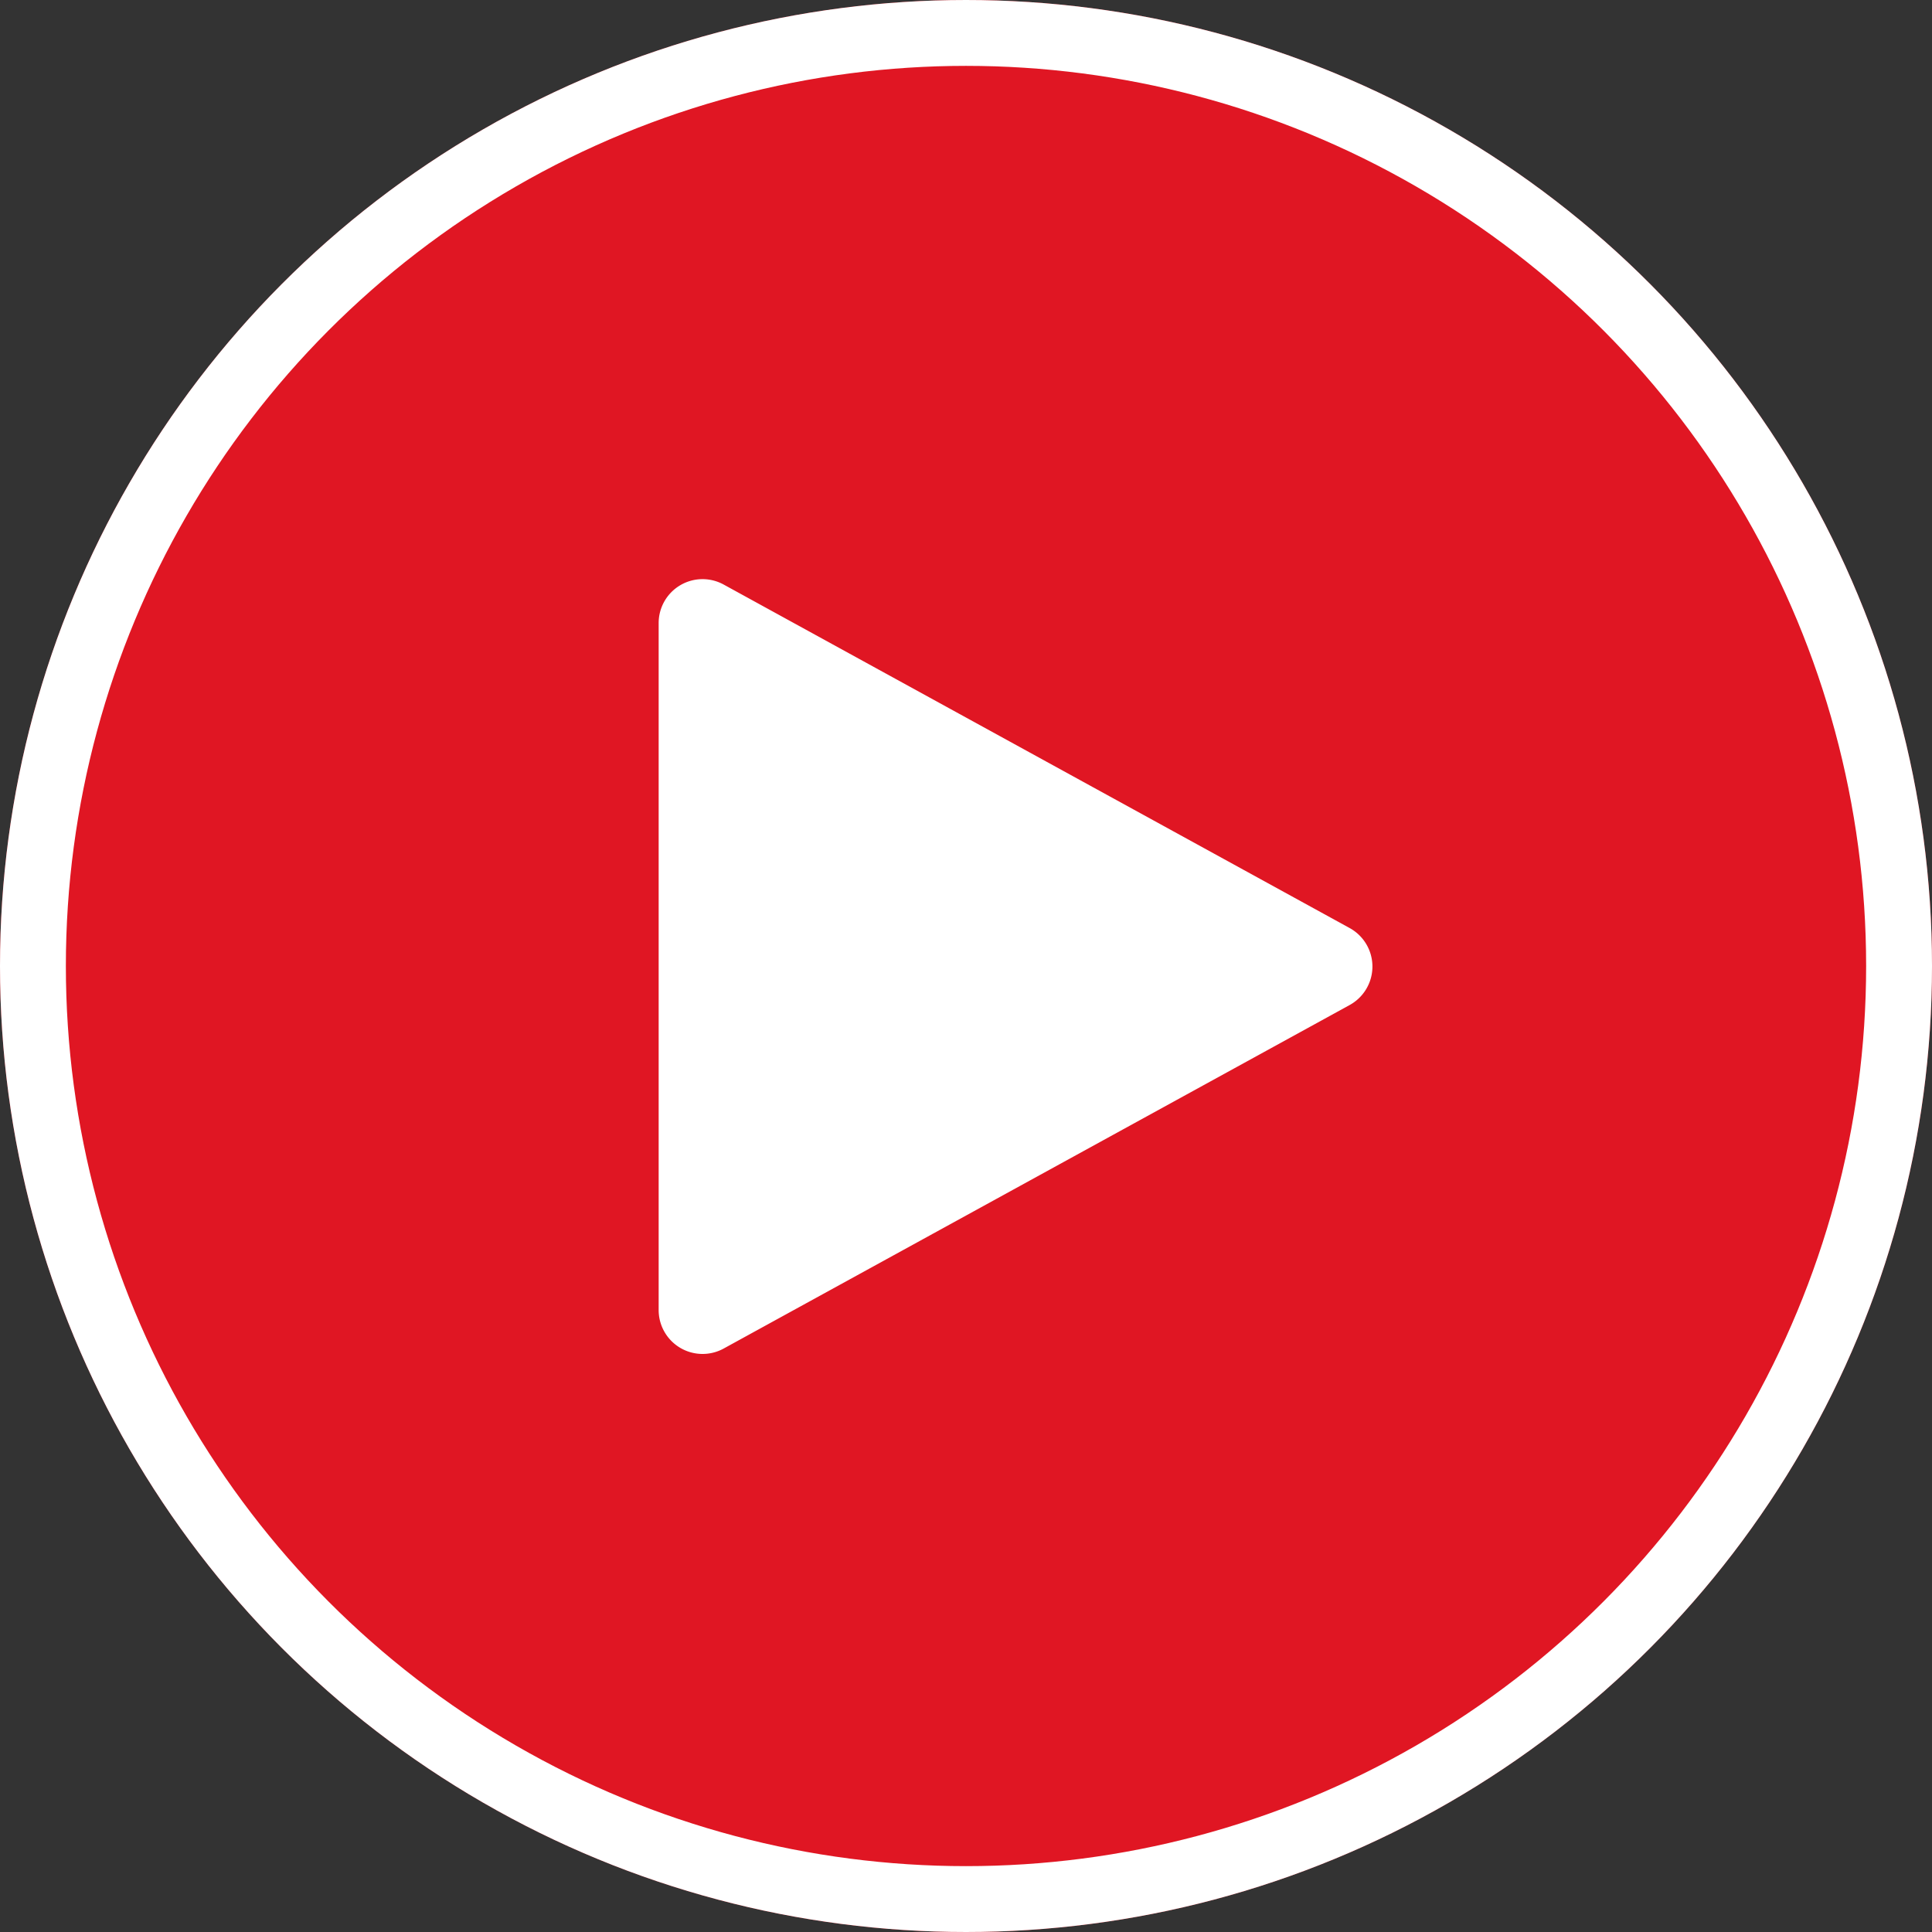
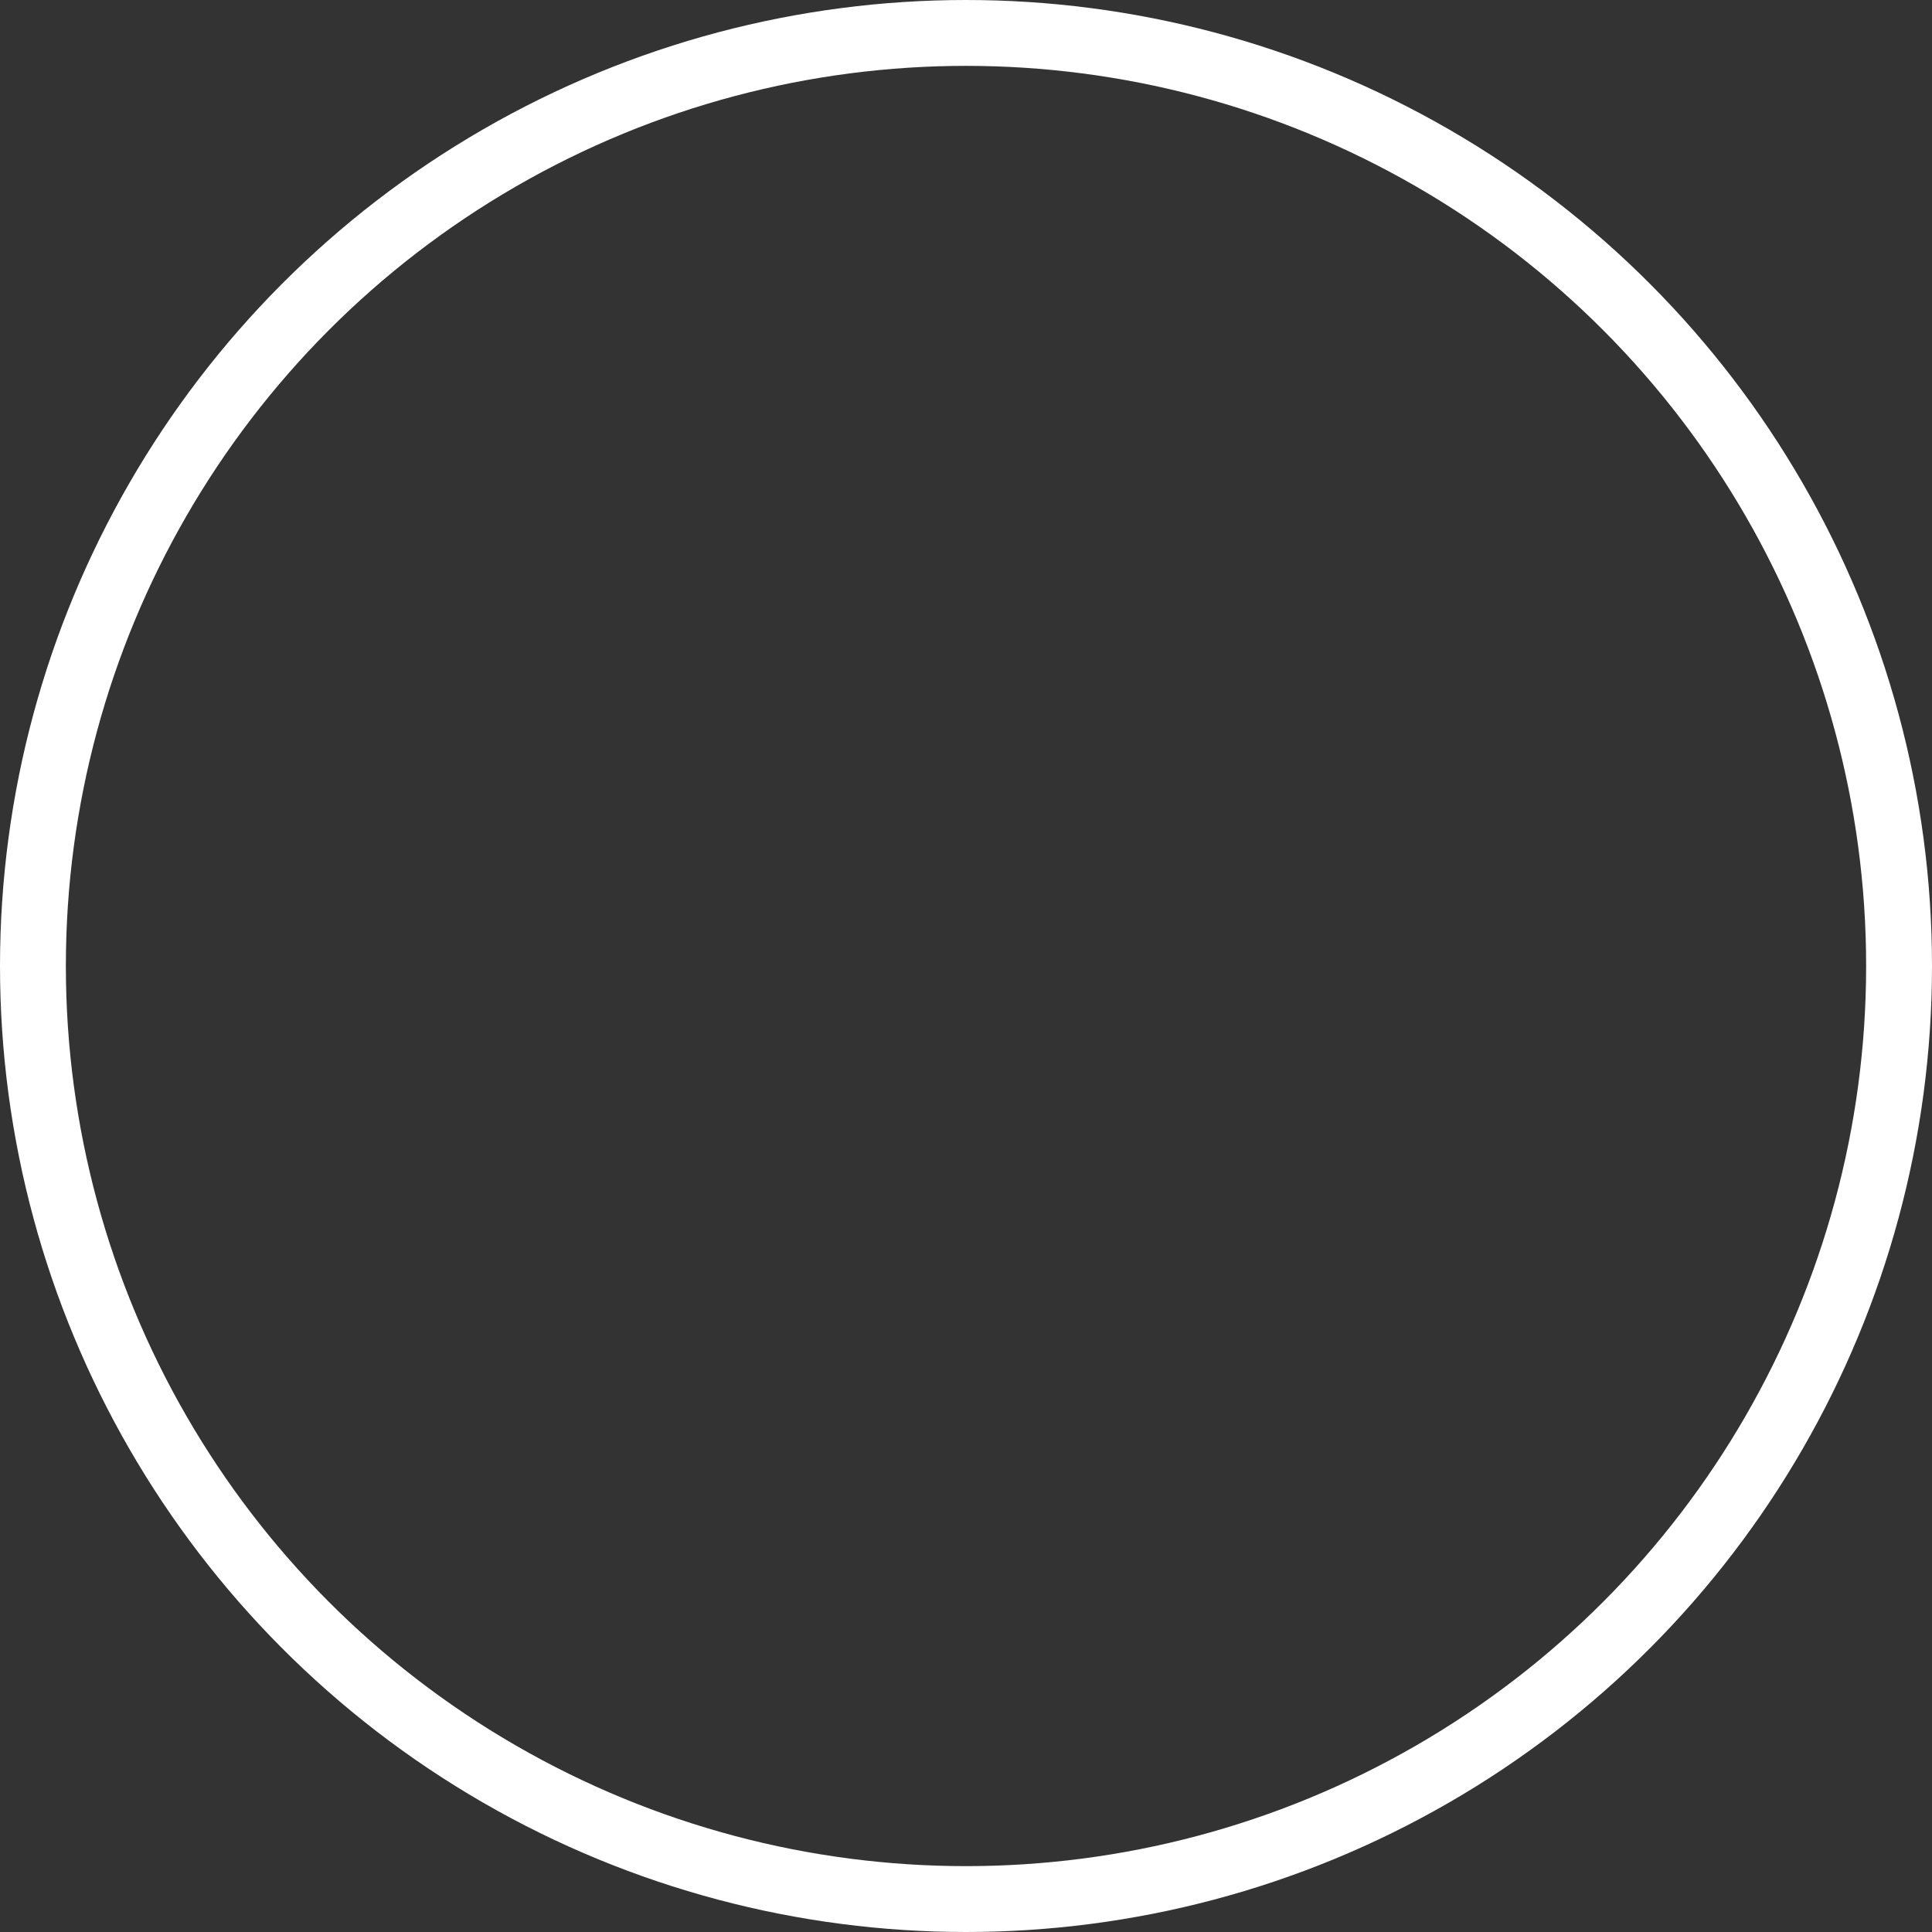
<svg xmlns="http://www.w3.org/2000/svg" width="88" height="88" viewBox="0 0 88 88">
  <rect x="0" y="0" width="88" height="88" fill="#333333" stroke="none" />
  <g id="hero-video" transform="translate(-846 -9151)">
    <g id="Ellipse_79" data-name="Ellipse 79" transform="translate(846 9151)" fill="#e01623" stroke="#fff" stroke-width="3">
-       <circle cx="44" cy="44" r="44" stroke="none" />
      <circle cx="44" cy="44" r="42.5" fill="none" />
    </g>
-     <path id="Polygon_6" data-name="Polygon 6" d="M17.271,3.2a2,2,0,0,1,3.507,0L36.424,31.711a2,2,0,0,1-1.753,2.962H3.379a2,2,0,0,1-1.753-2.962Z" transform="translate(910.674 9176) rotate(90)" fill="#fff" />
  </g>
</svg>